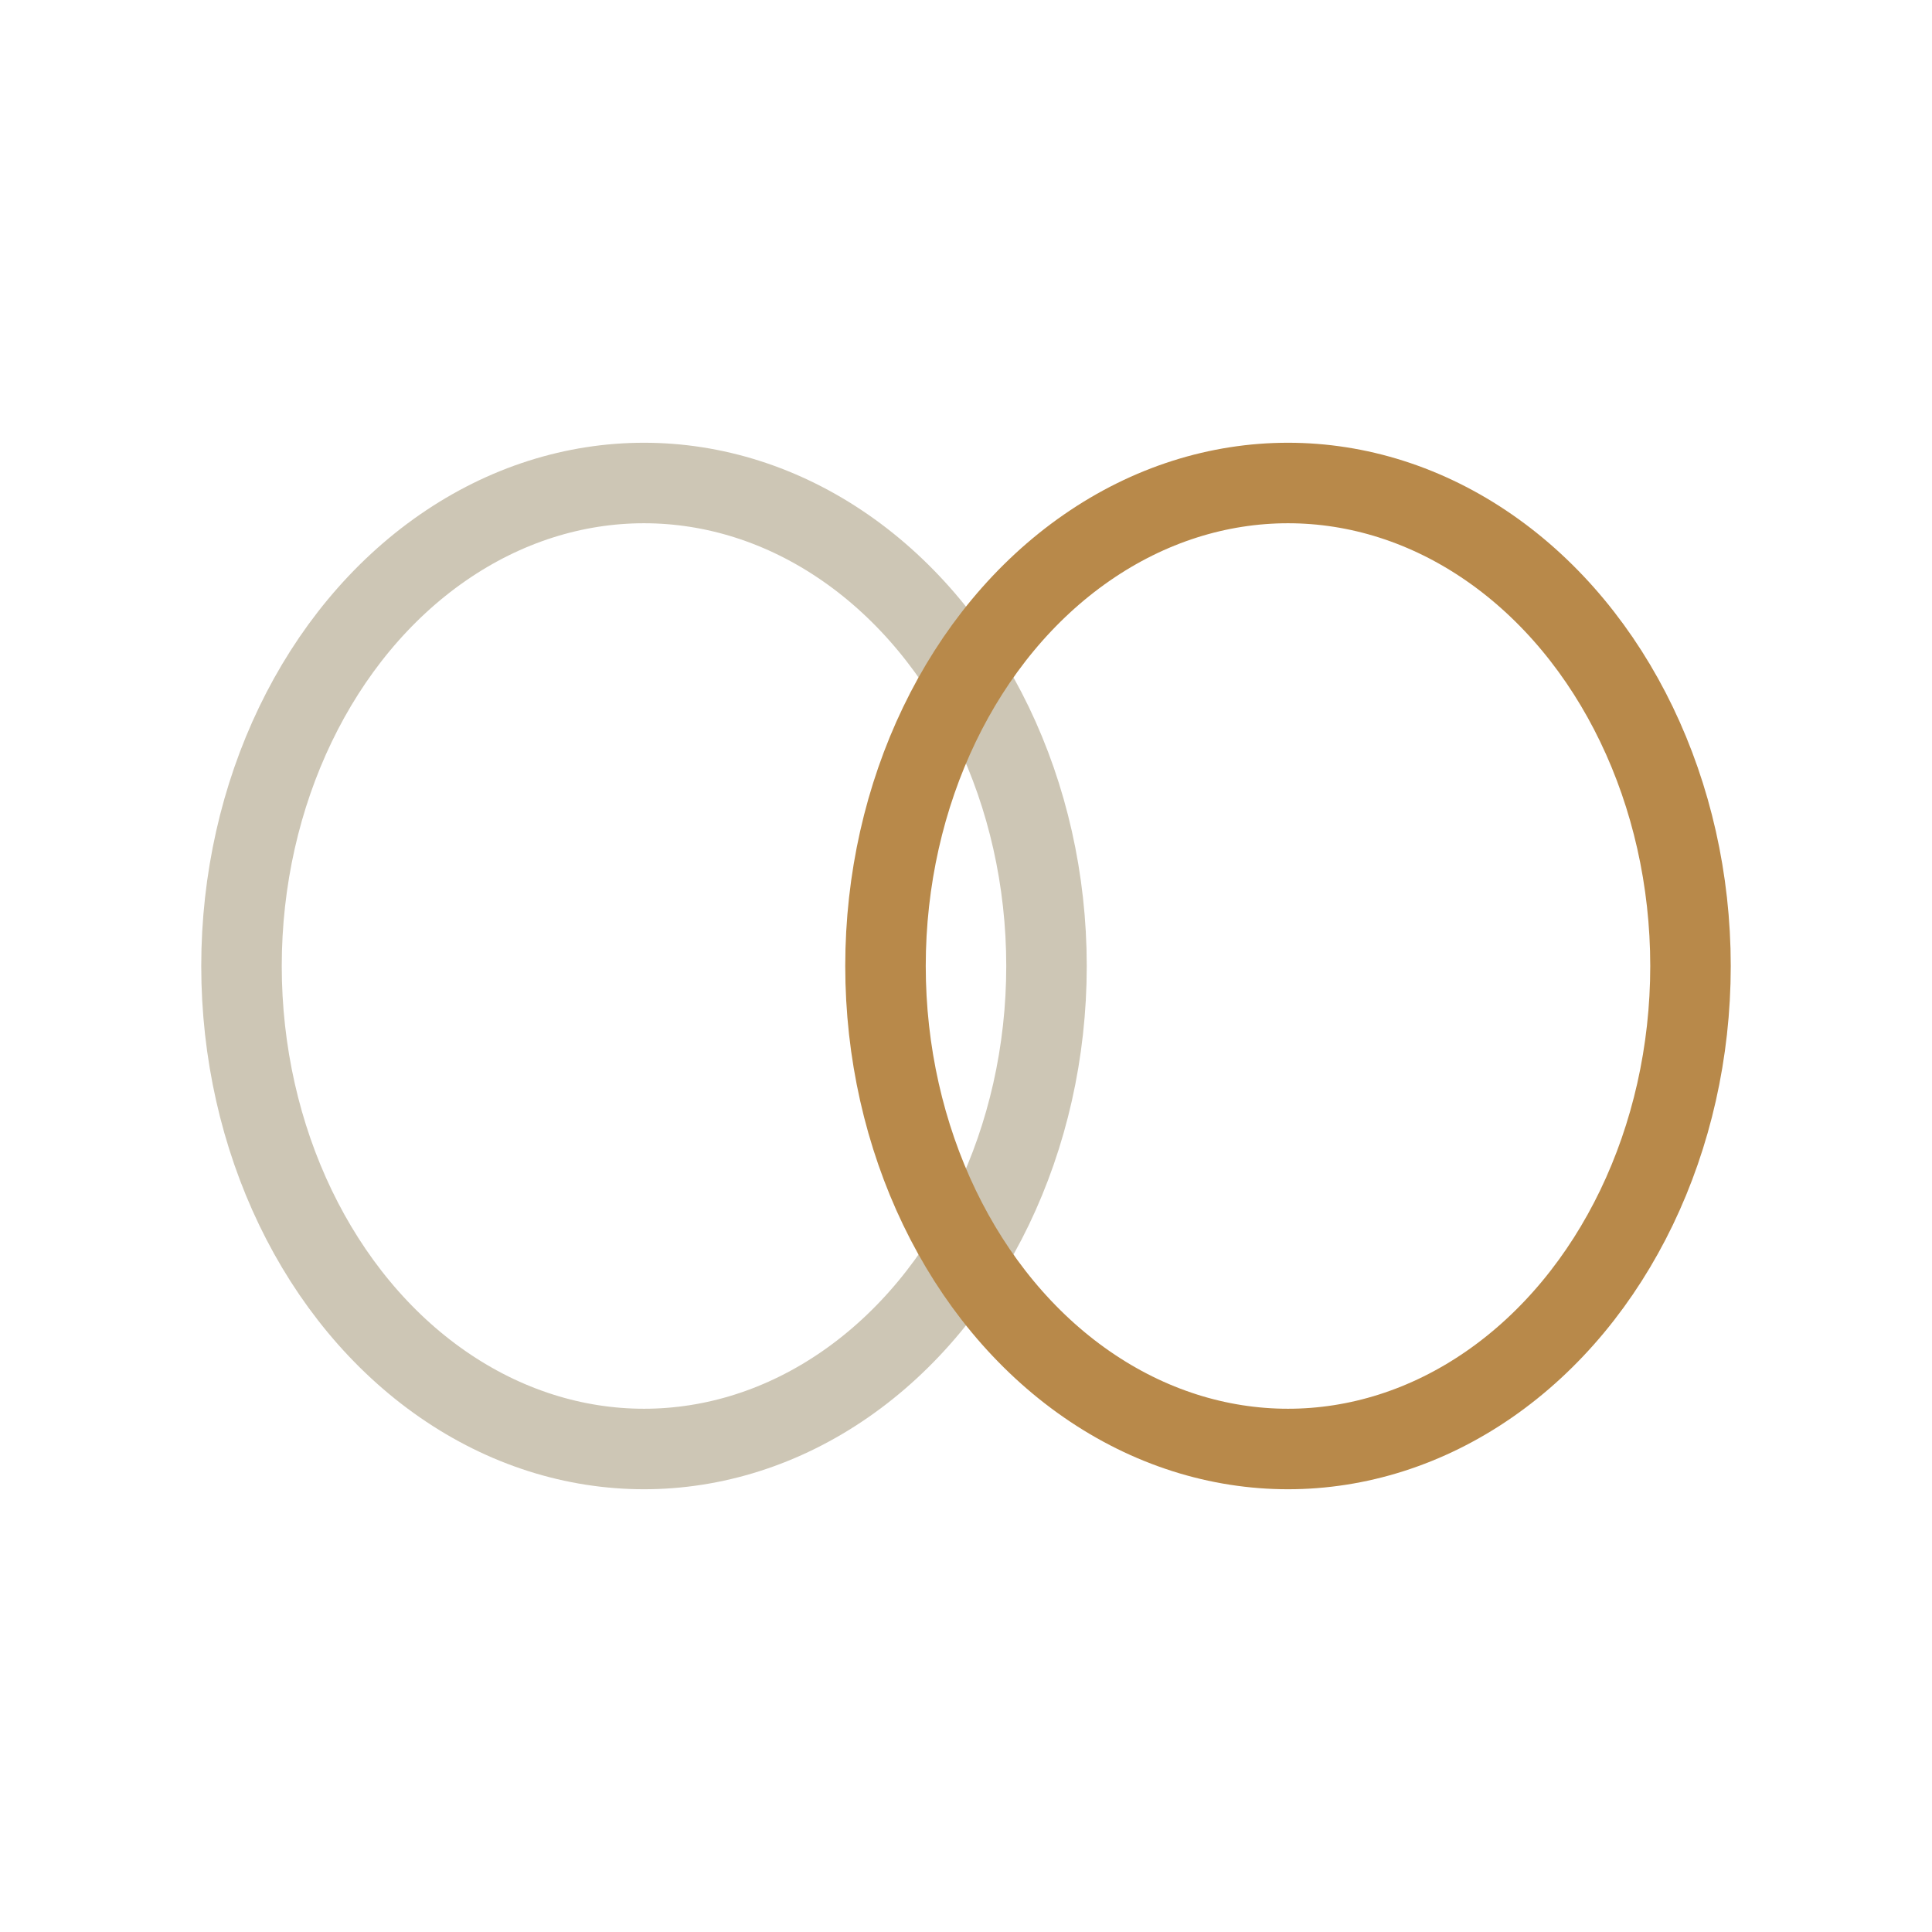
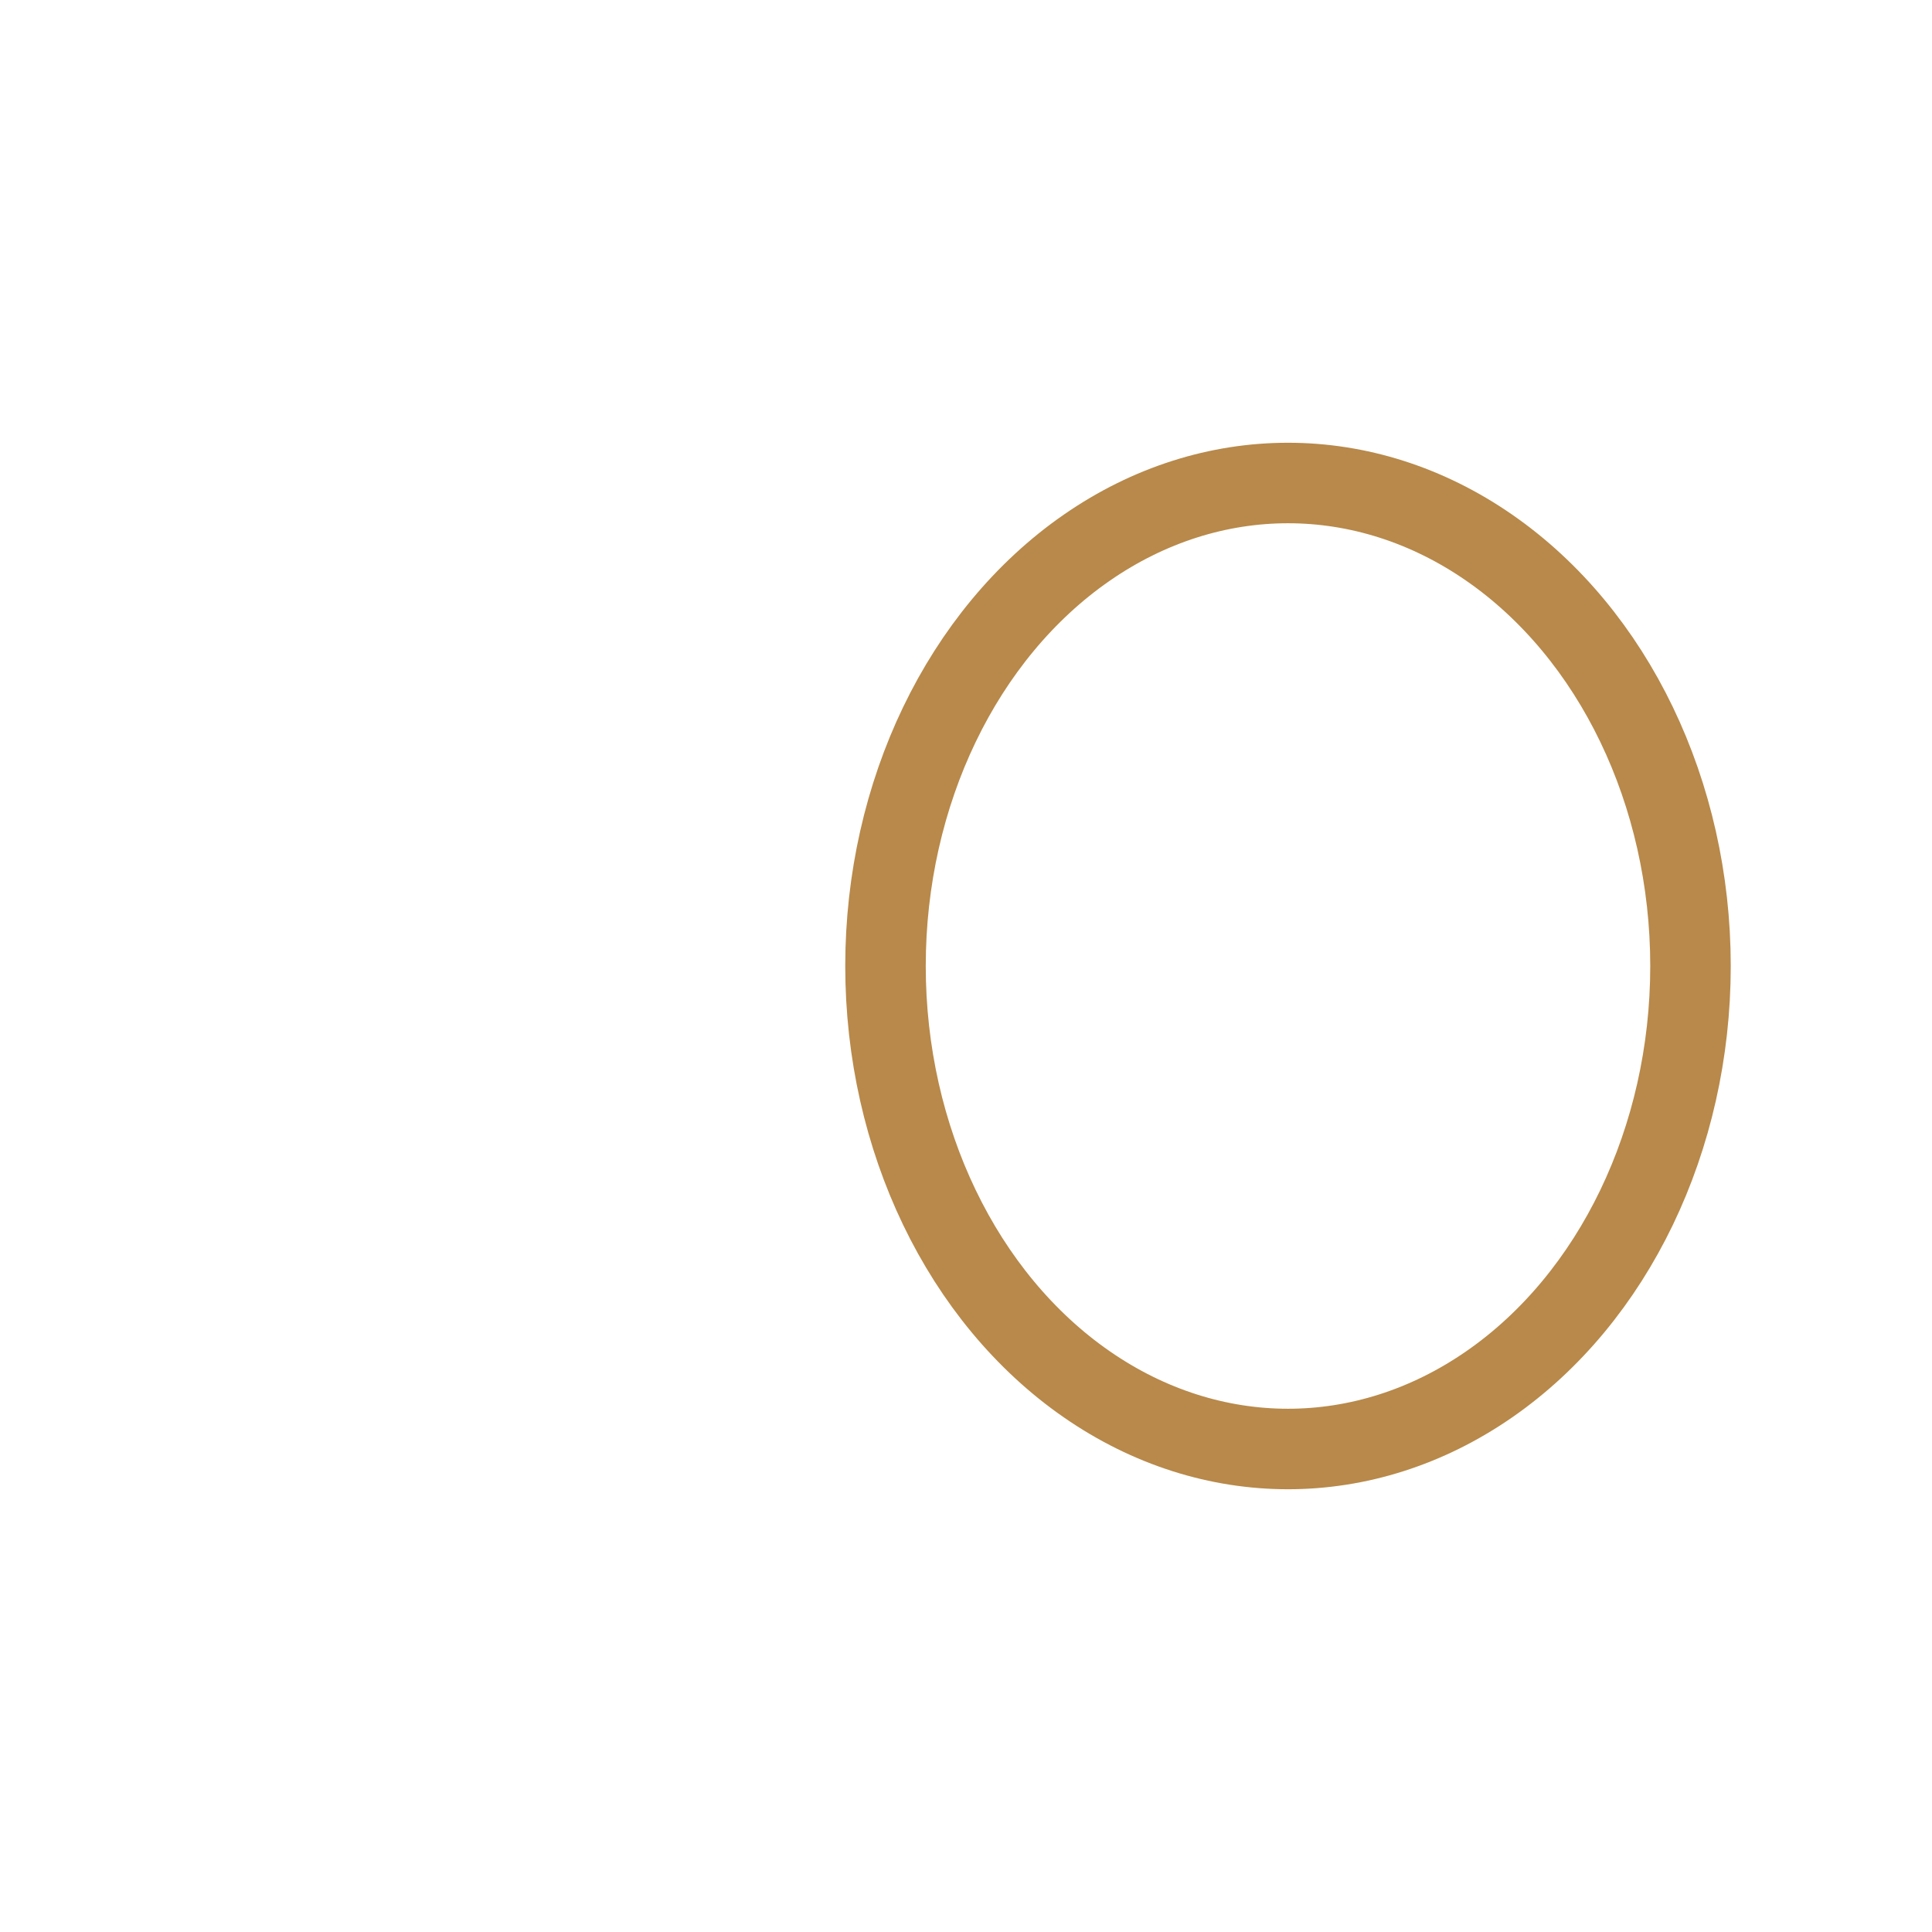
<svg xmlns="http://www.w3.org/2000/svg" viewBox="0 0 24 24">
-   <ellipse cx="8" cy="12" rx="5" ry="6" stroke="#CDC6B5" fill="none" />
  <ellipse cx="16" cy="12" rx="5" ry="6" stroke="#B8894A" fill="none" />
</svg>